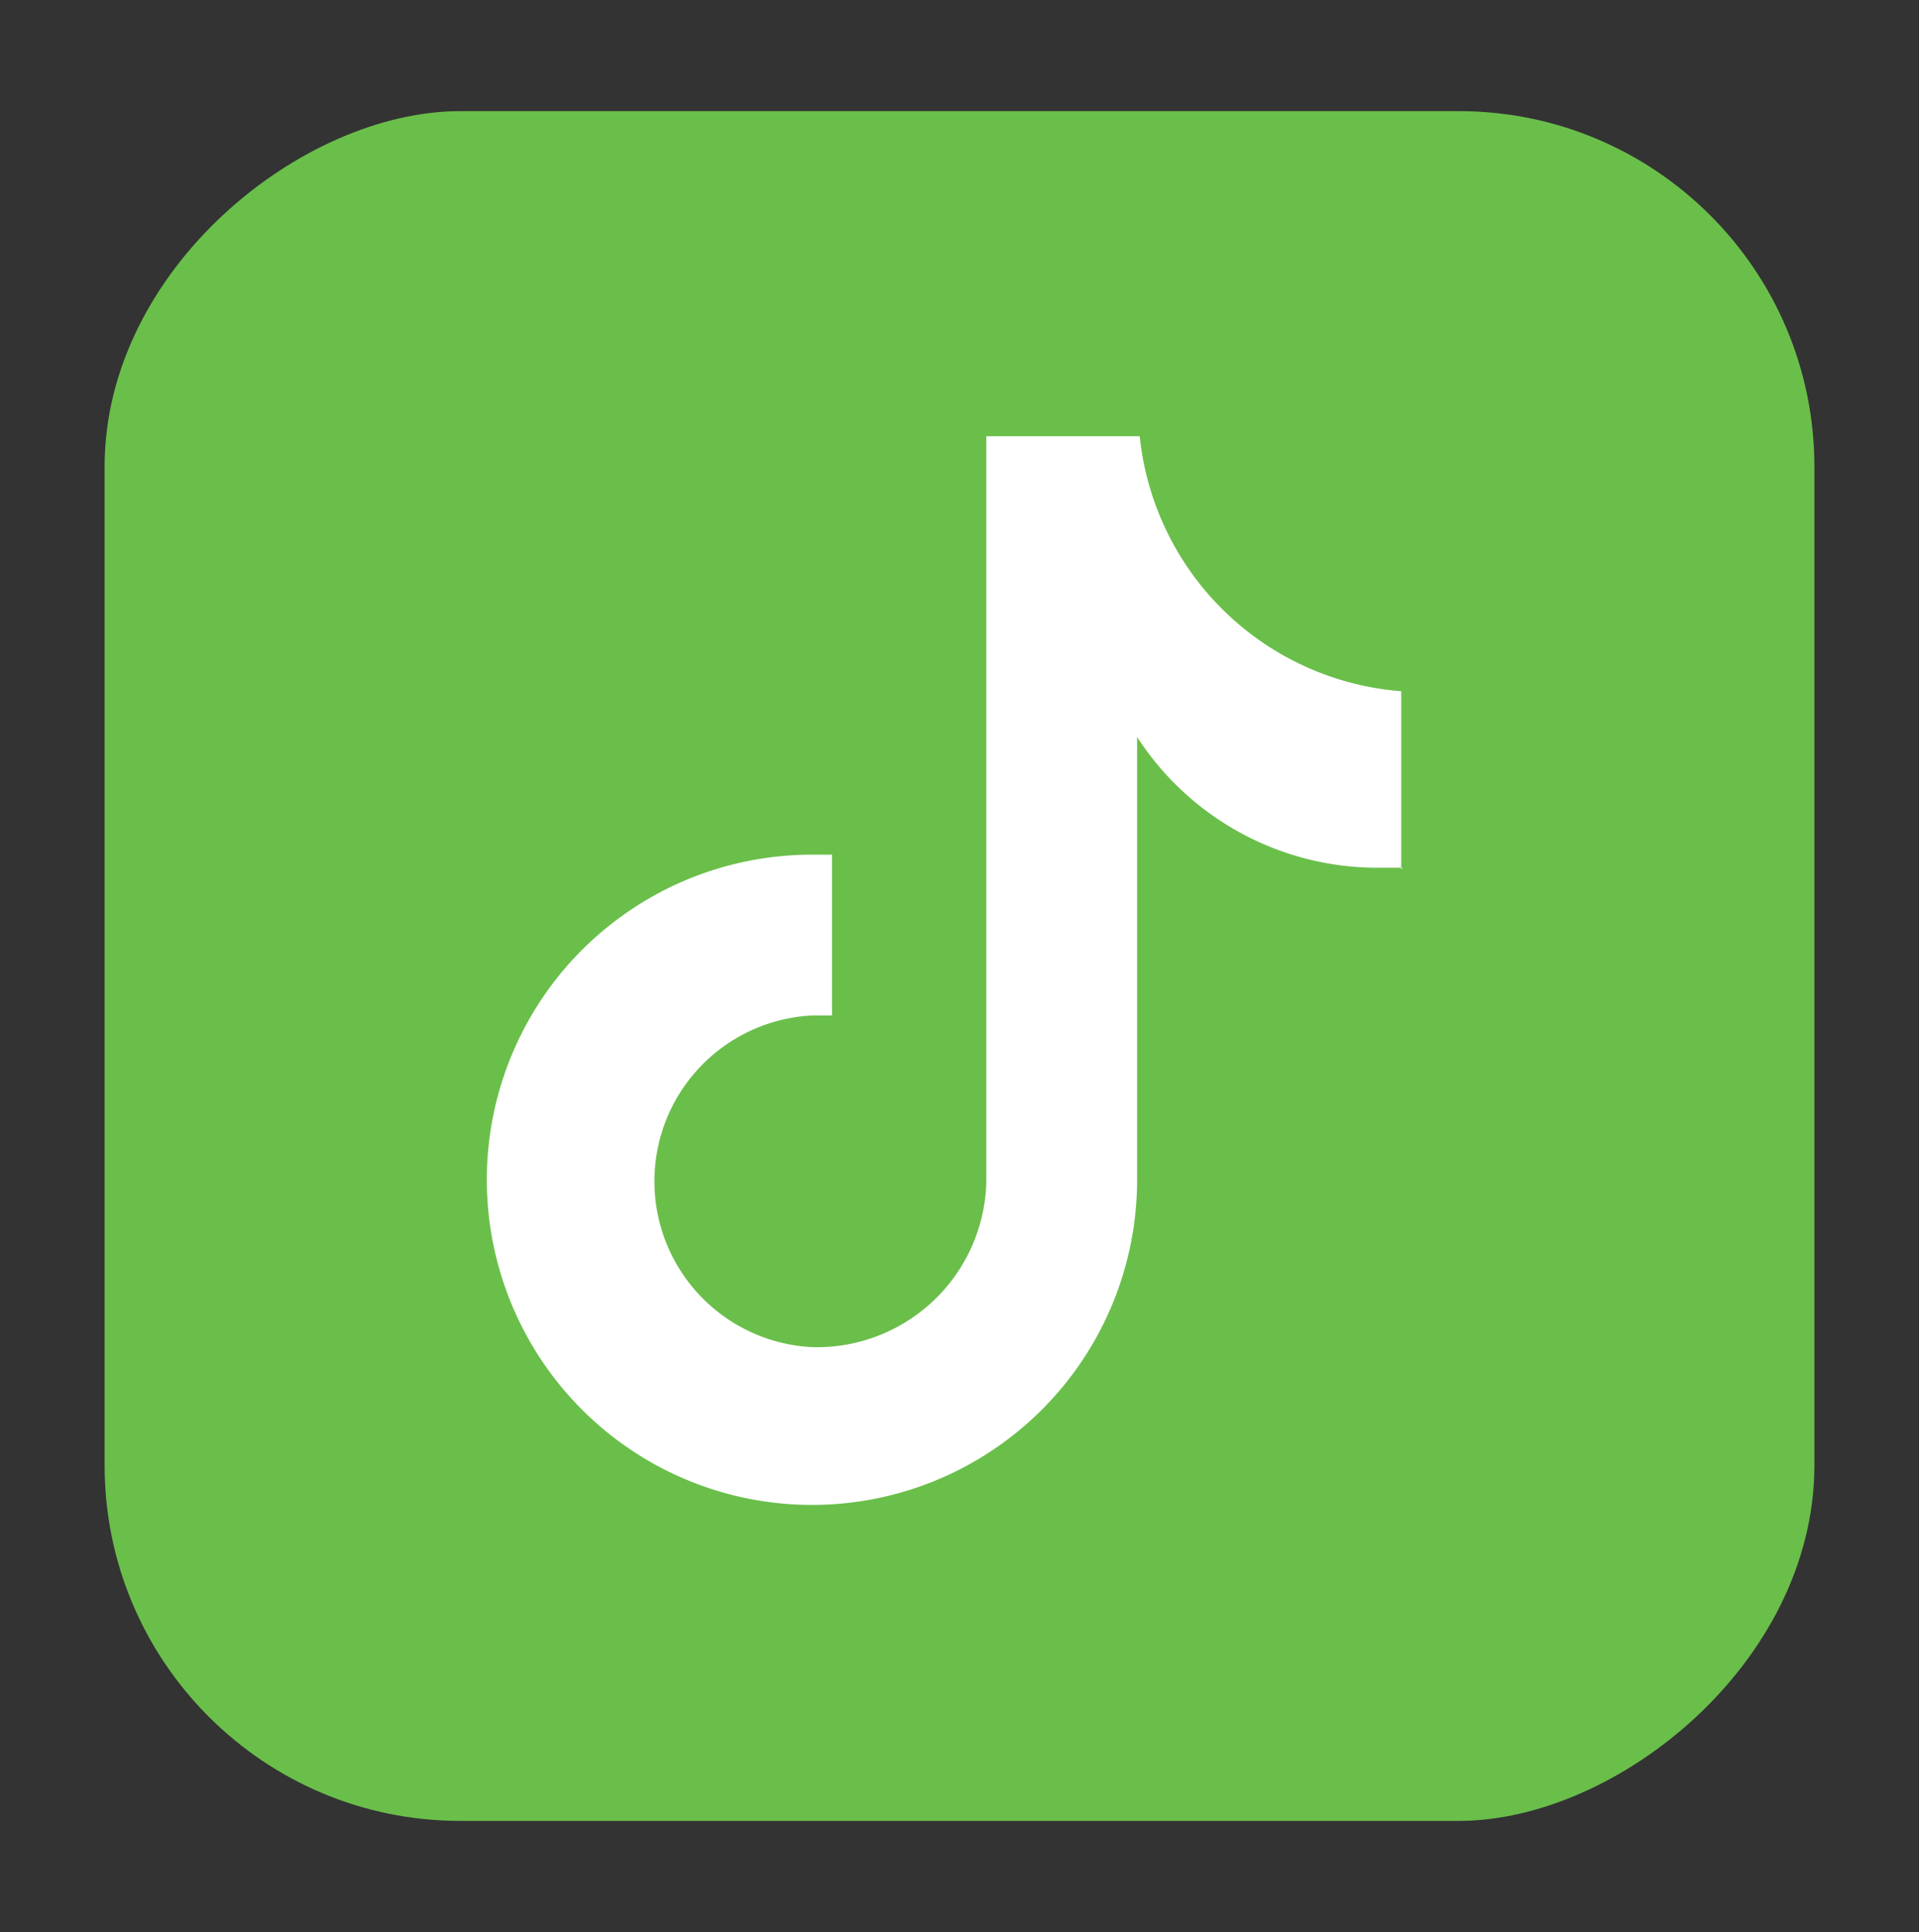
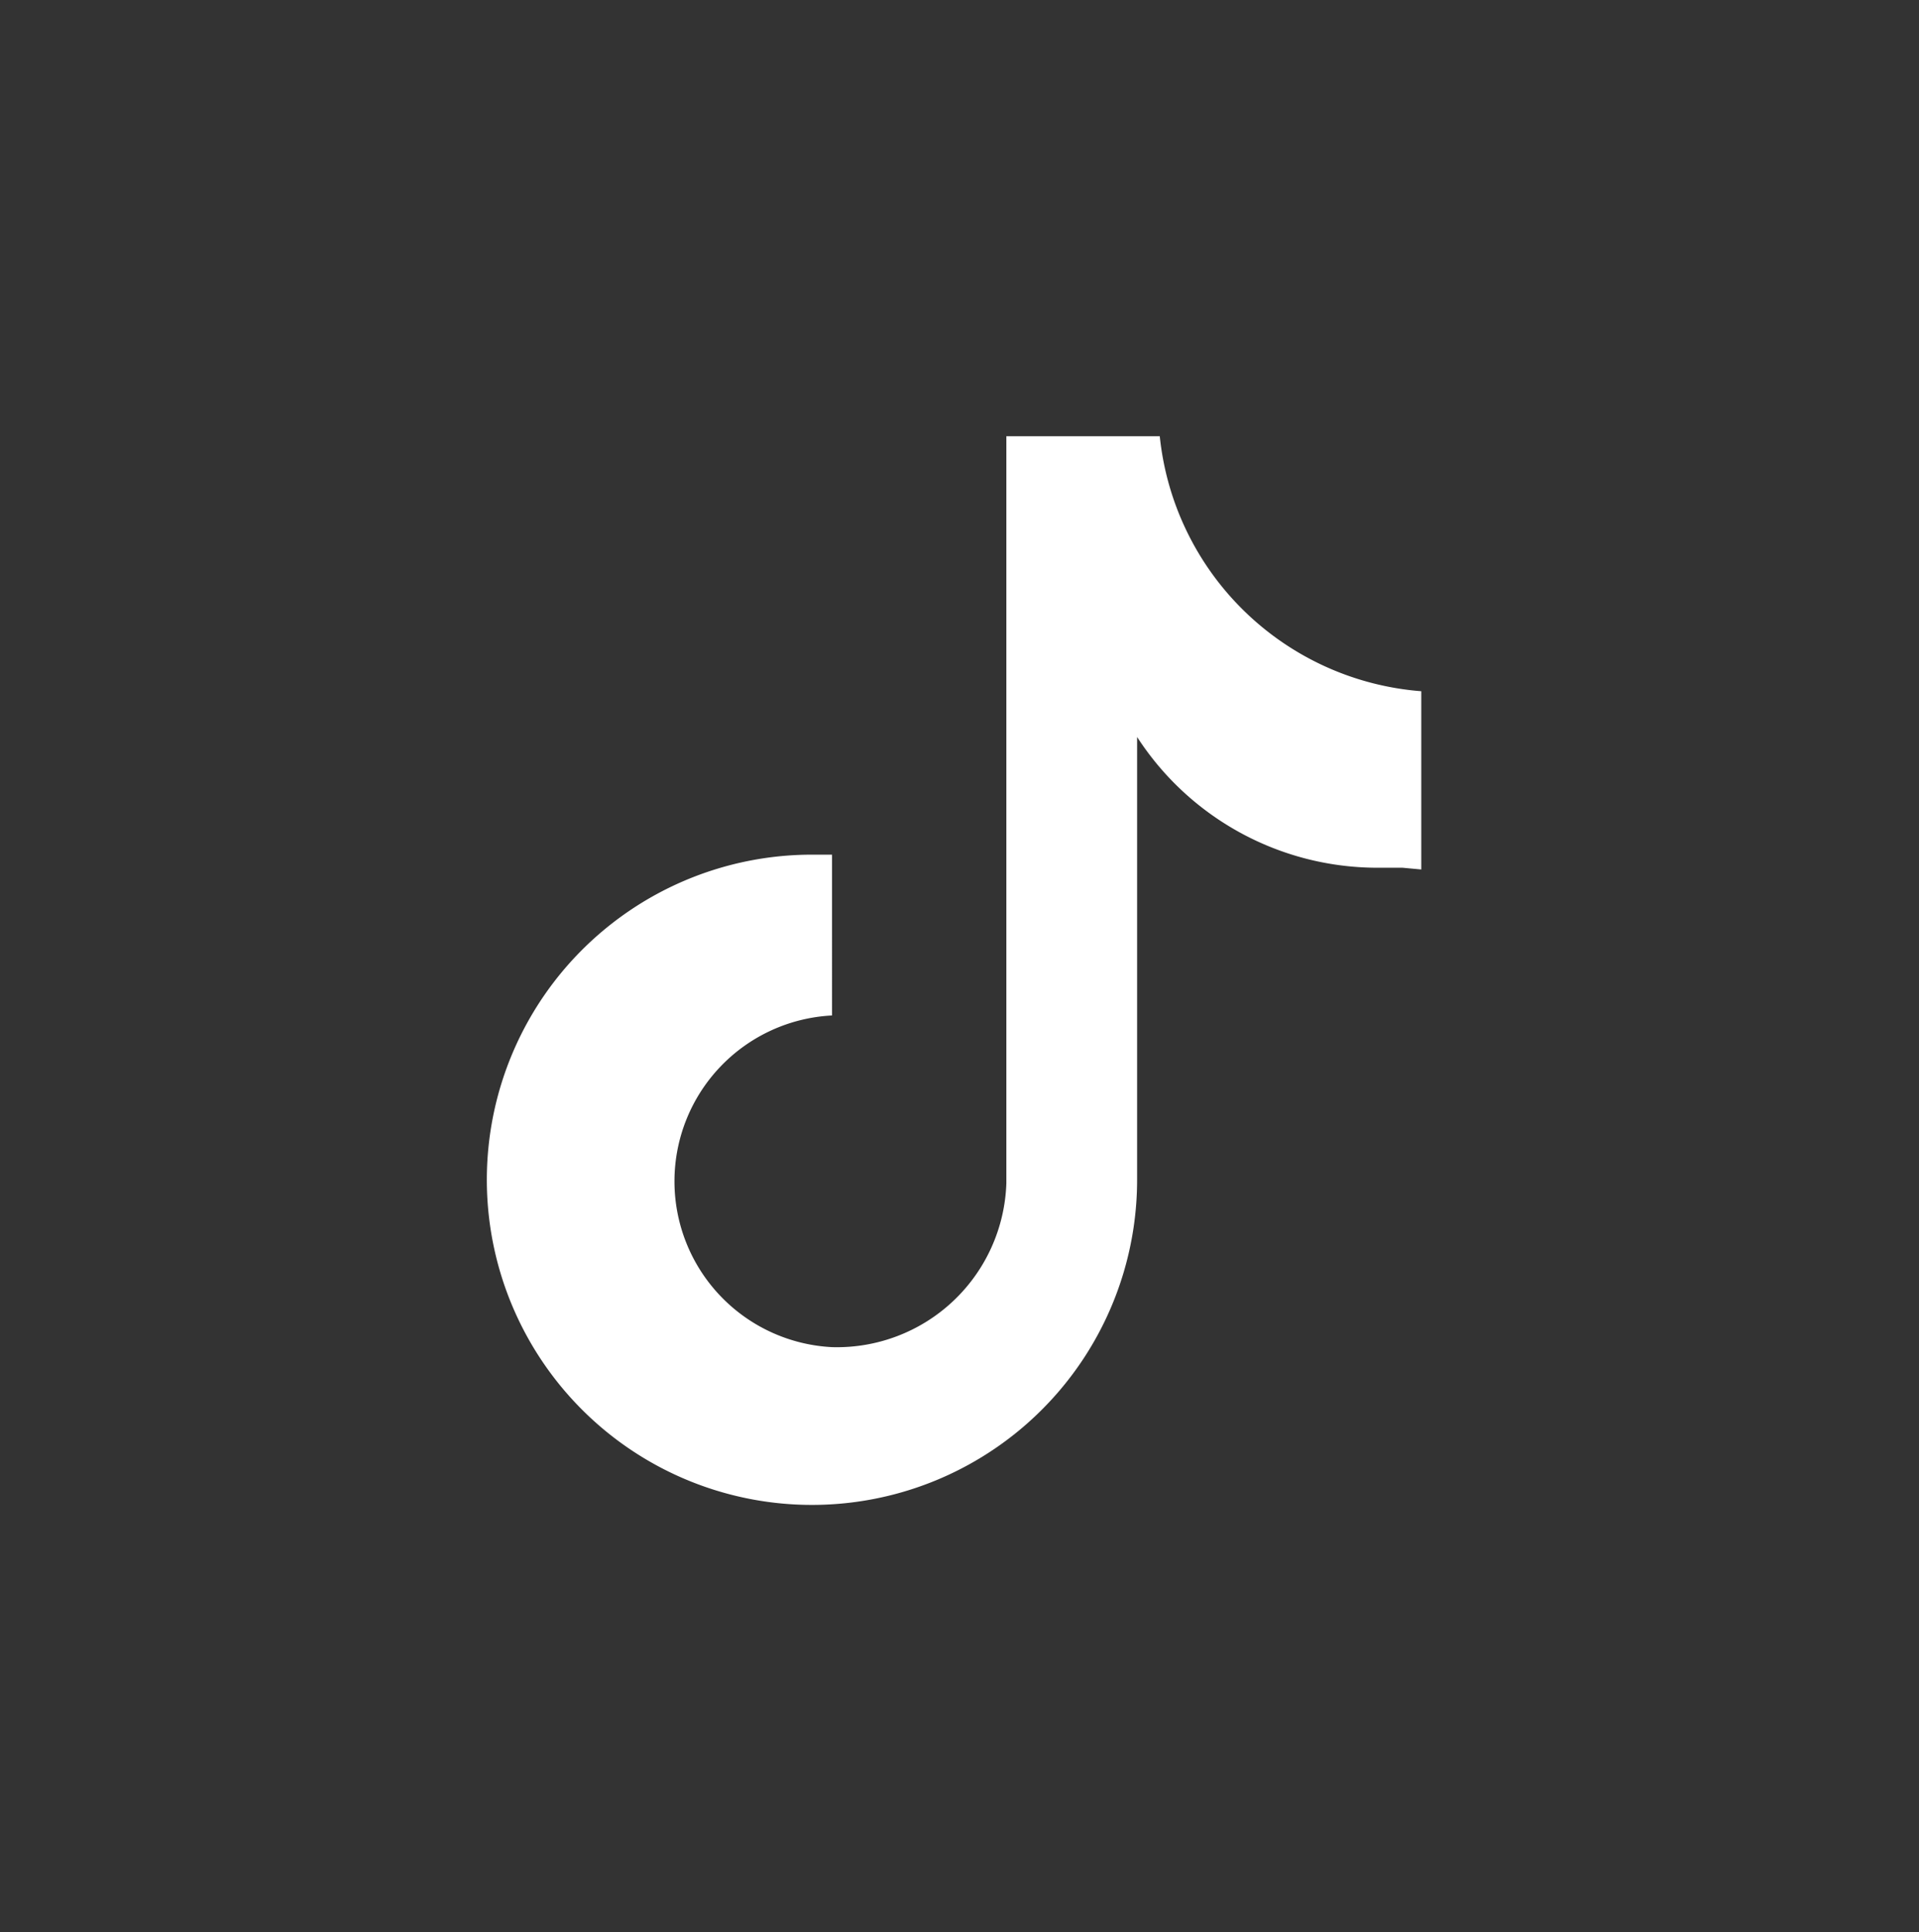
<svg xmlns="http://www.w3.org/2000/svg" id="Layer_1" data-name="Layer 1" viewBox="0 0 44.03 44.33">
  <rect x="0" y="0" width="44.03" height="44.33" fill="#333333" stroke="none" />
  <defs>
    <style>.cls-1{fill:#6abf4a;}.cls-2{fill:#fff;}</style>
  </defs>
-   <rect class="cls-1" x="2.4" y="2.55" width="39.23" height="39.23" rx="8.16" transform="translate(44.18 0.15) rotate(90)" />
-   <path class="cls-2" d="M32.18,19.91c-.2,0-.4,0-.6,0a6.57,6.57,0,0,1-5.49-3V27.06a7.46,7.46,0,1,1-7.46-7.45h0l.46,0V23.3c-.15,0-.3,0-.46,0a3.81,3.81,0,0,0,0,7.61,3.89,3.89,0,0,0,4-3.76l0-17.14h3.52a6.54,6.54,0,0,0,6,5.85v4.09" />
+   <path class="cls-2" d="M32.18,19.91c-.2,0-.4,0-.6,0a6.57,6.57,0,0,1-5.49-3V27.06a7.46,7.46,0,1,1-7.46-7.45h0l.46,0V23.3a3.81,3.81,0,0,0,0,7.61,3.89,3.89,0,0,0,4-3.76l0-17.14h3.52a6.54,6.54,0,0,0,6,5.85v4.09" />
</svg>